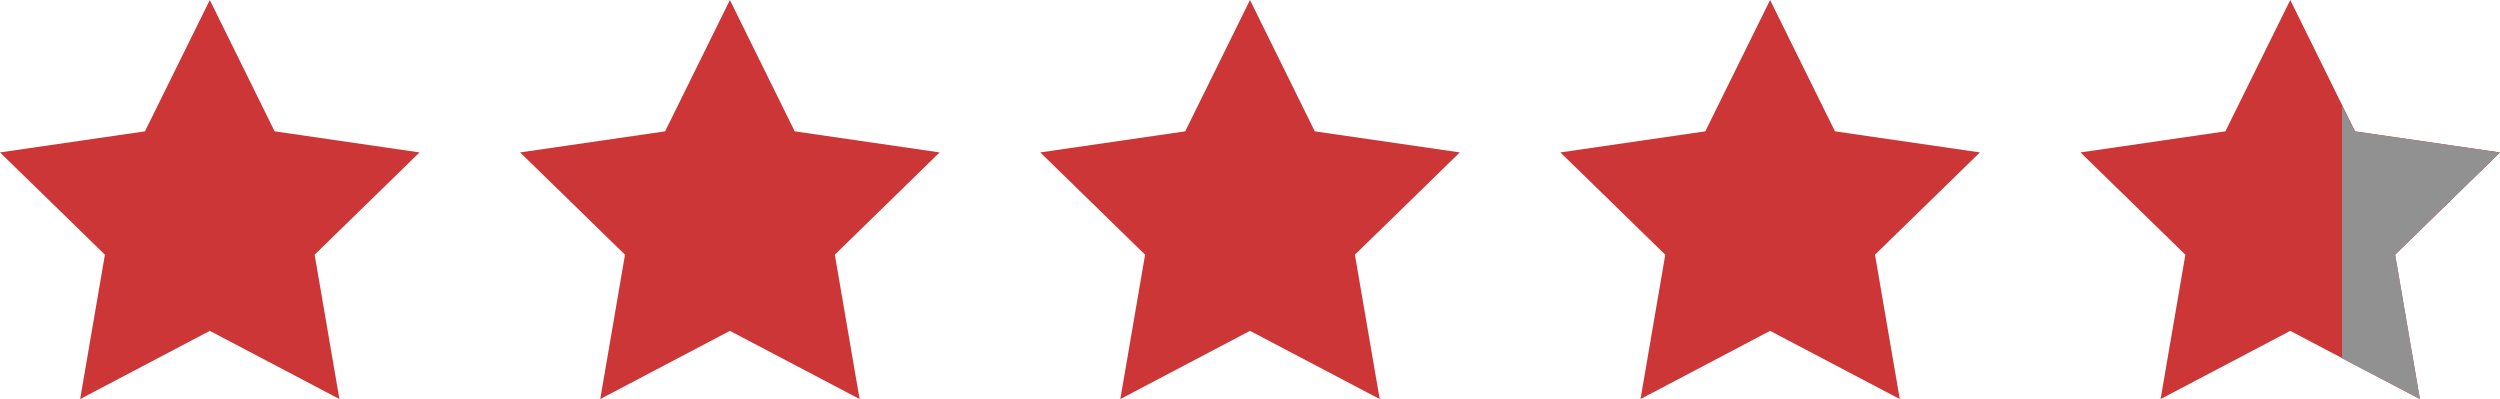
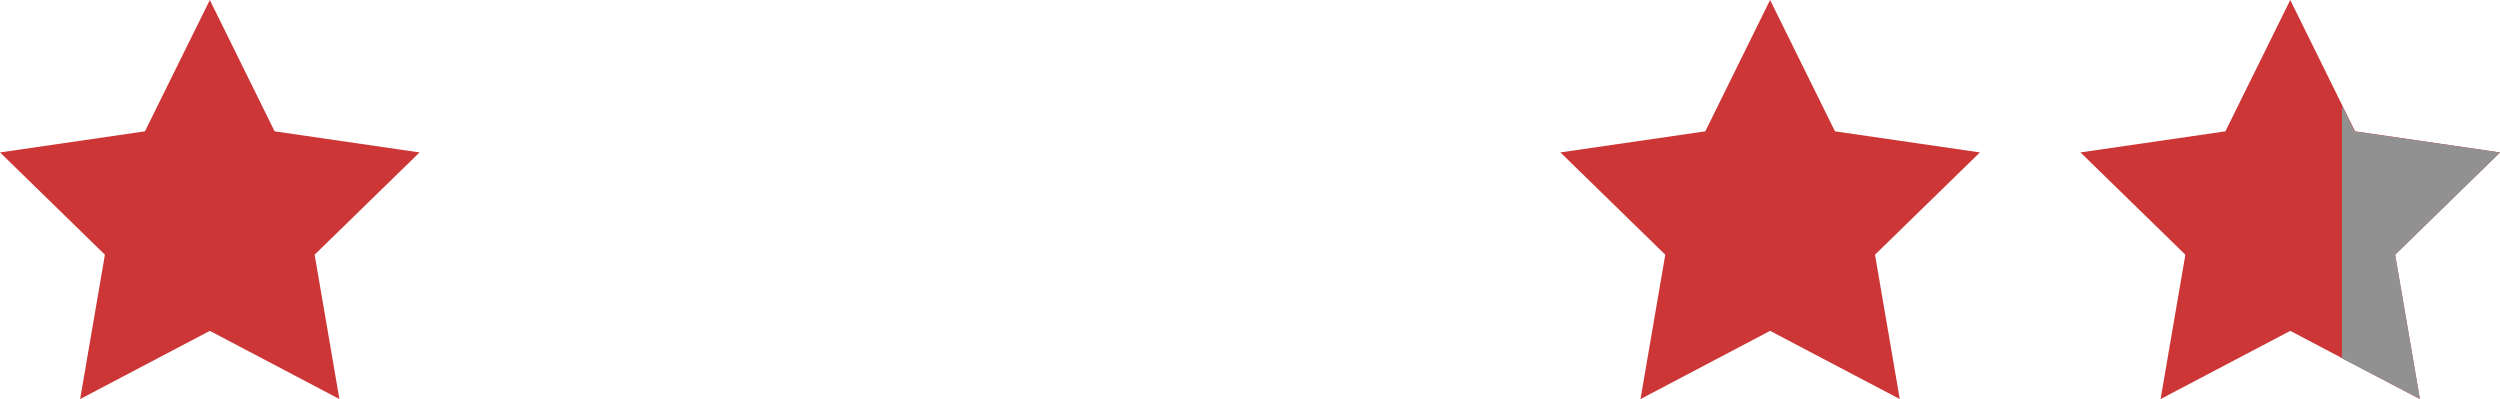
<svg xmlns="http://www.w3.org/2000/svg" id="Layer_2" data-name="Layer 2" viewBox="0 0 257.36 41.08">
  <defs>
    <style>
      .cls-1 {
        fill: #919191;
      }

      .cls-2 {
        fill: #cd3636;
      }
    </style>
  </defs>
  <g id="Layer_1-2" data-name="Layer 1">
    <g>
      <polygon class="cls-2" points="21.6 0 28.27 13.52 43.19 15.69 32.39 26.22 34.94 41.08 21.6 34.06 8.25 41.08 10.8 26.22 0 15.69 14.92 13.52 21.6 0" />
-       <polygon class="cls-2" points="75.14 0 81.81 13.52 96.73 15.69 85.94 26.22 88.49 41.08 75.14 34.06 61.79 41.08 64.34 26.22 53.54 15.69 68.47 13.52 75.14 0" />
-       <polygon class="cls-2" points="128.68 0 135.35 13.52 150.28 15.69 139.48 26.22 142.03 41.08 128.68 34.06 115.33 41.08 117.88 26.22 107.09 15.69 122.01 13.52 128.68 0" />
      <polygon class="cls-2" points="182.22 0 188.9 13.52 203.82 15.69 193.02 26.22 195.57 41.08 182.22 34.06 168.88 41.08 171.43 26.22 160.63 15.69 175.55 13.52 182.22 0" />
      <polygon class="cls-2" points="235.77 0 242.44 13.52 257.36 15.69 246.56 26.22 249.11 41.08 235.77 34.06 222.42 41.08 224.97 26.22 214.17 15.69 229.09 13.52 235.77 0" />
      <polygon class="cls-1" points="246.57 26.22 249.12 41.07 241.1 36.9 241.1 10.88 242.4 13.53 257.36 15.7 246.57 26.22" />
    </g>
  </g>
</svg>